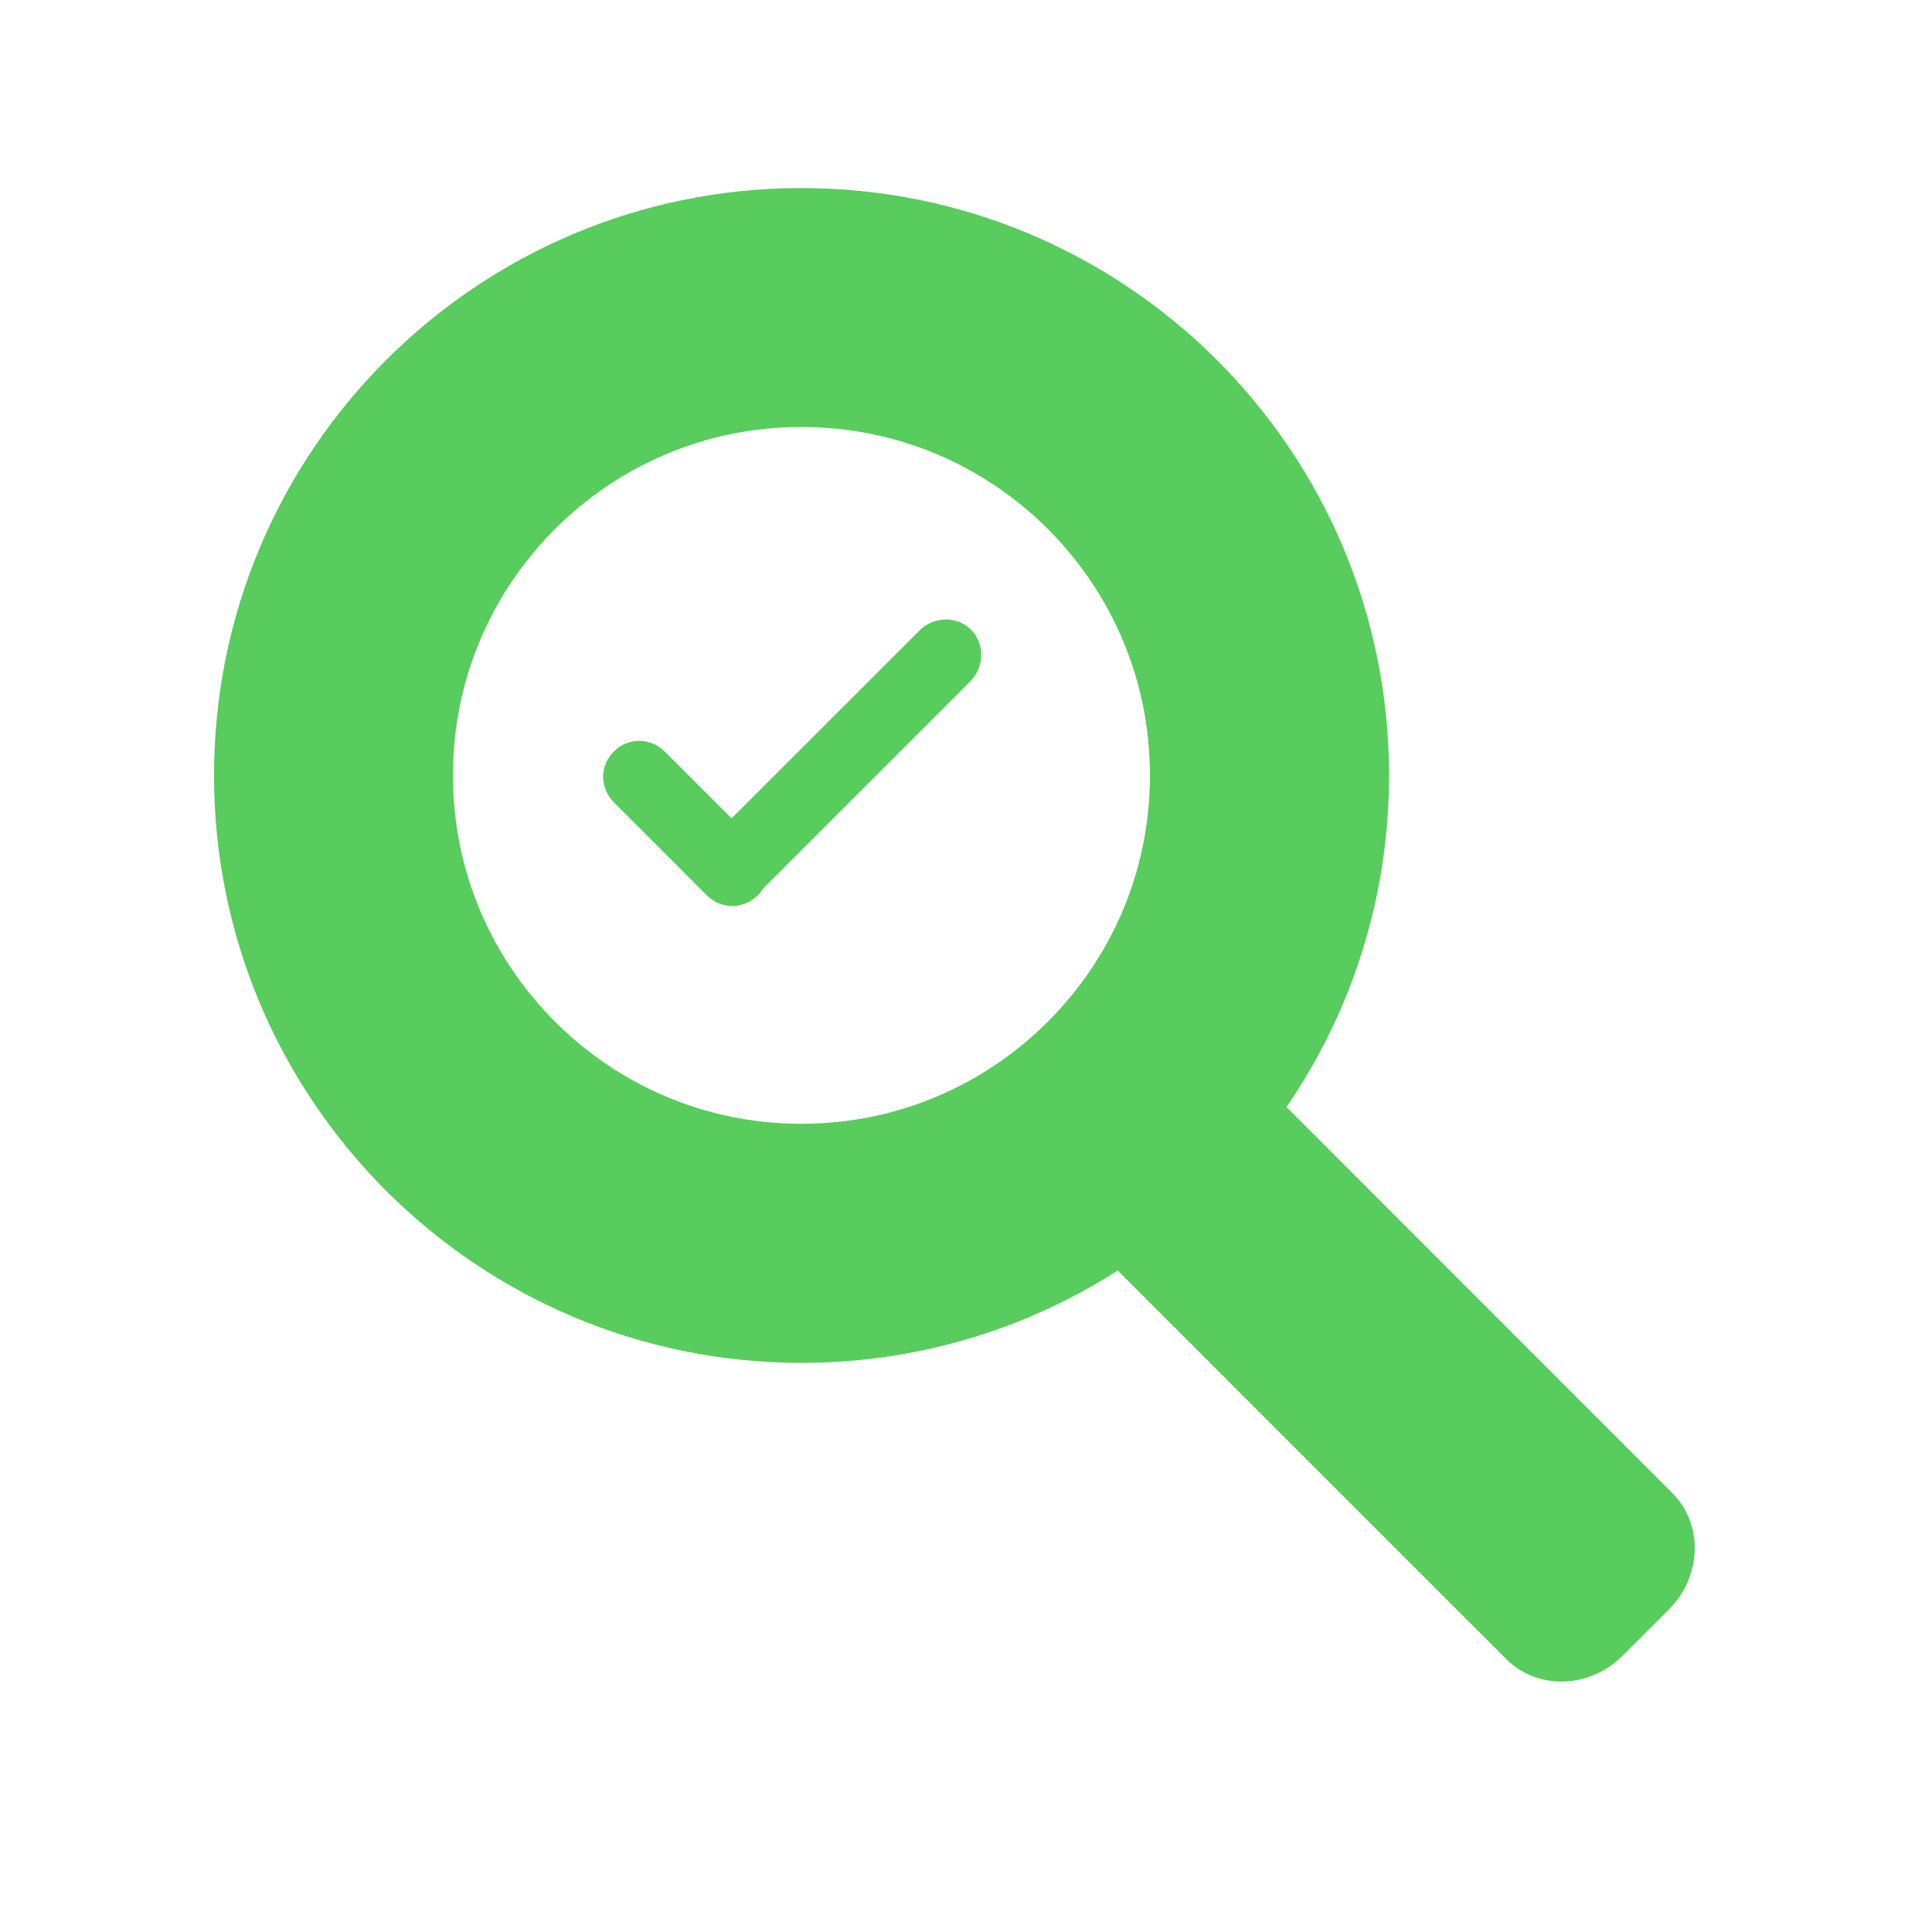
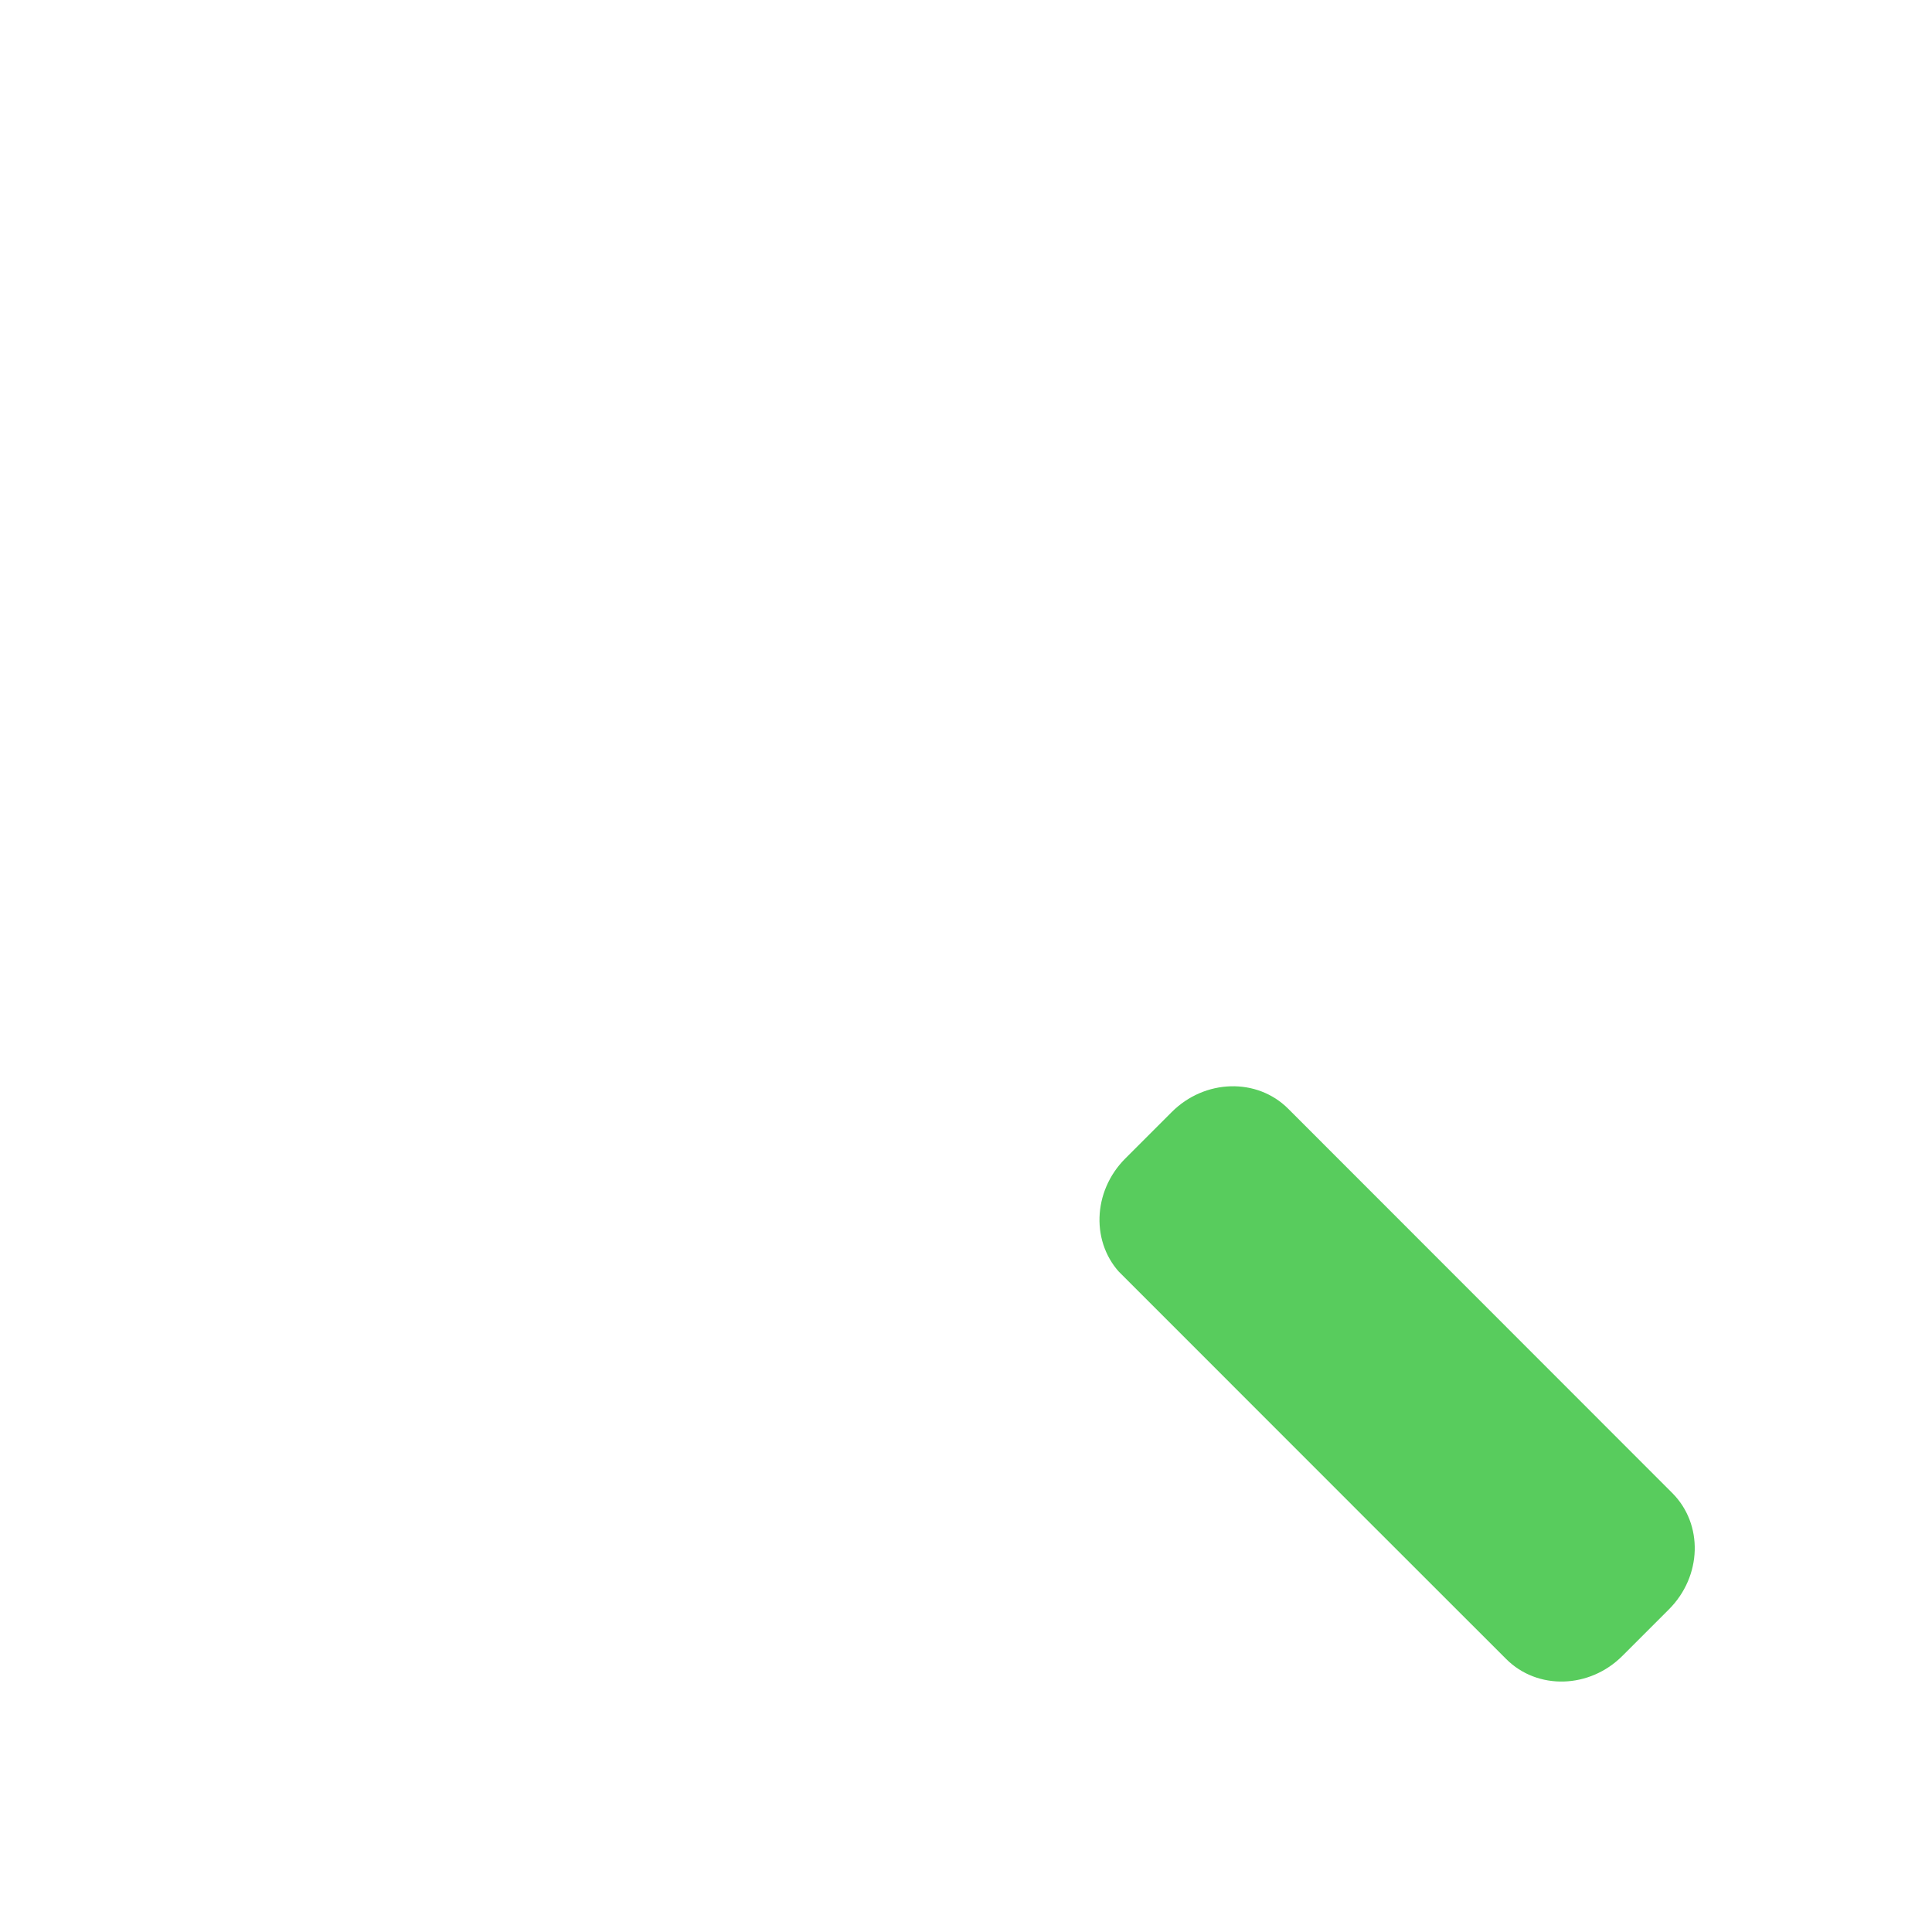
<svg xmlns="http://www.w3.org/2000/svg" width="48" zoomAndPan="magnify" viewBox="0 0 36 36" height="48" preserveAspectRatio="xMidYMid meet" version="1.0">
  <defs>
    <clipPath id="id1">
-       <path d="M 3.988 3.504 L 25.883 3.504 L 25.883 25.395 L 3.988 25.395 Z M 3.988 3.504 " clip-rule="nonzero" />
-     </clipPath>
+       </clipPath>
    <clipPath id="id2">
      <path d="M 14.934 3.504 C 8.891 3.504 3.988 8.402 3.988 14.449 C 3.988 20.492 8.891 25.395 14.934 25.395 C 20.98 25.395 25.883 20.492 25.883 14.449 C 25.883 8.402 20.98 3.504 14.934 3.504 " clip-rule="nonzero" />
    </clipPath>
    <clipPath id="id3">
      <path d="M 20 20 L 32 20 L 32 32 L 20 32 Z M 20 20 " clip-rule="nonzero" />
    </clipPath>
    <clipPath id="id4">
      <path d="M 22.938 19.594 L 32.227 28.883 L 29.129 31.98 L 19.844 22.691 Z M 22.938 19.594 " clip-rule="nonzero" />
    </clipPath>
    <clipPath id="id5">
      <path d="M 11 13 L 15 13 L 15 17 L 11 17 Z M 11 13 " clip-rule="nonzero" />
    </clipPath>
    <clipPath id="id6">
-       <path d="M 11.91 13.527 L 14.598 16.215 L 13.648 17.16 L 10.961 14.473 Z M 11.91 13.527 " clip-rule="nonzero" />
-     </clipPath>
+       </clipPath>
    <clipPath id="id7">
      <path d="M 13 11 L 19 11 L 19 17 L 13 17 Z M 13 11 " clip-rule="nonzero" />
    </clipPath>
    <clipPath id="id8">
-       <path d="M 12.723 16.156 L 17.625 11.258 L 18.57 12.207 L 13.672 17.105 Z M 12.723 16.156 " clip-rule="nonzero" />
-     </clipPath>
+       </clipPath>
  </defs>
  <g clip-path="url(#id1)">
    <g clip-path="url(#id2)">
-       <path stroke-linecap="butt" transform="matrix(0.742, 0, 0, 0.742, 3.989, 3.503)" fill="none" stroke-linejoin="miter" d="M 14.748 0.002 C 6.605 0.002 -0.001 6.602 -0.001 14.751 C -0.001 22.894 6.605 29.5 14.748 29.5 C 22.896 29.5 29.502 22.894 29.502 14.751 C 29.502 6.602 22.896 0.002 14.748 0.002 " stroke="#58cc5d" stroke-width="12" stroke-opacity="1" stroke-miterlimit="4" />
-     </g>
+       </g>
  </g>
  <g clip-path="url(#id3)">
    <g clip-path="url(#id4)">
      <path fill="#58cc5d" d="M 24.004 20.66 L 31.16 27.82 C 31.742 28.402 31.715 29.371 31.098 29.988 L 30.234 30.852 C 29.621 31.469 28.648 31.496 28.066 30.914 L 20.906 23.758 C 20.324 23.176 20.352 22.203 20.969 21.586 L 21.832 20.723 C 22.449 20.105 23.422 20.078 24.004 20.66 " fill-opacity="1" fill-rule="nonzero" />
    </g>
  </g>
  <g clip-path="url(#id5)">
    <g clip-path="url(#id6)">
      <path fill="#58cc5d" d="M 12.387 14.004 L 14.117 15.734 C 14.246 15.863 14.316 16.031 14.316 16.211 C 14.316 16.387 14.246 16.559 14.121 16.684 C 13.992 16.809 13.824 16.883 13.645 16.883 C 13.469 16.883 13.297 16.809 13.172 16.684 L 11.438 14.949 C 11.312 14.824 11.242 14.656 11.238 14.477 C 11.238 14.297 11.312 14.129 11.438 14.004 C 11.562 13.875 11.734 13.805 11.91 13.805 C 12.09 13.805 12.258 13.875 12.387 14.004 " fill-opacity="1" fill-rule="nonzero" />
    </g>
  </g>
  <g clip-path="url(#id7)">
    <g clip-path="url(#id8)">
-       <path fill="#58cc5d" d="M 13.215 15.664 L 17.129 11.75 C 17.262 11.621 17.434 11.547 17.613 11.543 C 17.797 11.539 17.969 11.609 18.094 11.734 C 18.219 11.863 18.289 12.035 18.285 12.215 C 18.281 12.395 18.207 12.57 18.078 12.699 L 14.164 16.613 C 14.035 16.742 13.859 16.816 13.68 16.82 C 13.5 16.82 13.328 16.754 13.203 16.625 C 13.078 16.5 13.008 16.328 13.008 16.148 C 13.012 15.969 13.086 15.793 13.215 15.664 " fill-opacity="1" fill-rule="nonzero" />
-     </g>
+       </g>
  </g>
</svg>